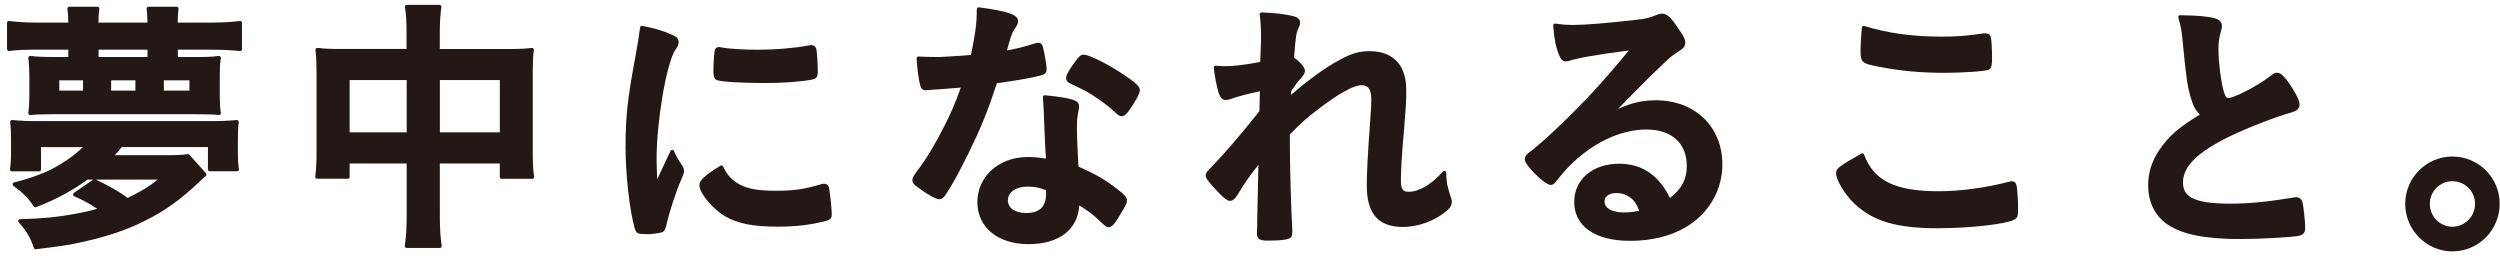
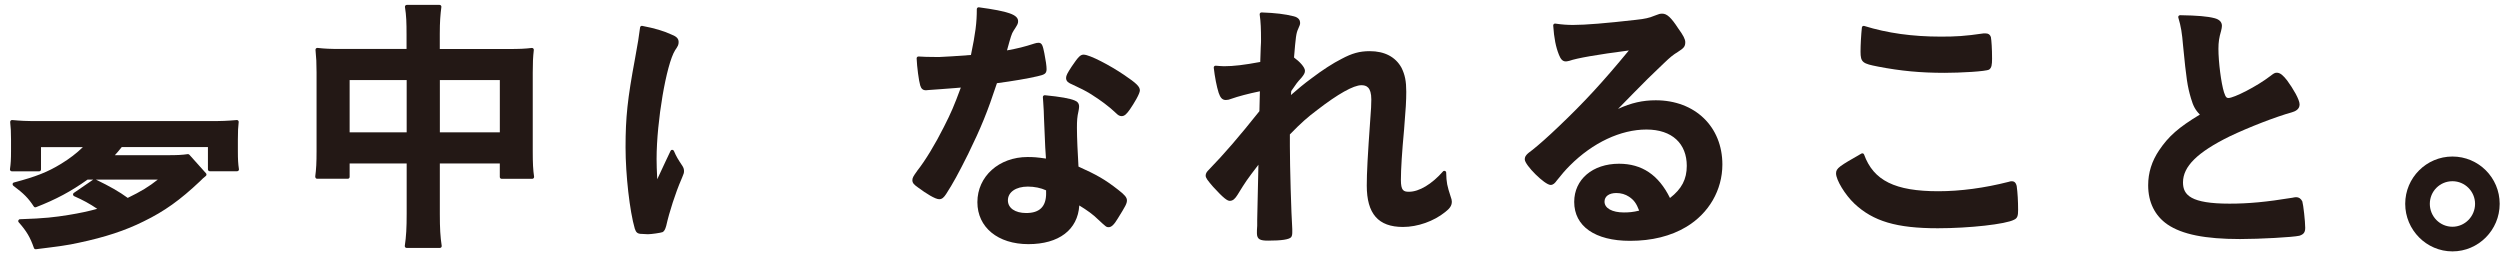
<svg xmlns="http://www.w3.org/2000/svg" width="239" height="25" viewBox="0 0 239 25" fill="none">
-   <path d="M23.072 4.833C23.107 4.798 23.13 4.751 23.13 4.701V2.181C23.13 2.131 23.107 2.084 23.072 2.049C23.033 2.014 22.982 1.998 22.931 2.006C22.088 2.111 21.24 2.158 20.182 2.158H16.992V2.076C16.992 1.566 17.016 1.294 17.066 0.838C17.074 0.787 17.055 0.737 17.024 0.702C16.989 0.663 16.942 0.643 16.891 0.643H14.196C14.146 0.643 14.099 0.667 14.064 0.702C14.029 0.741 14.013 0.791 14.021 0.842C14.072 1.262 14.095 1.644 14.095 2.08V2.162H9.416V2.08C9.416 1.562 9.439 1.332 9.494 0.838C9.498 0.787 9.482 0.737 9.451 0.702C9.416 0.663 9.369 0.643 9.319 0.643H6.624C6.573 0.643 6.526 0.663 6.491 0.702C6.456 0.741 6.441 0.787 6.449 0.838C6.499 1.305 6.526 1.578 6.526 2.053V2.158H3.57C2.52 2.158 1.688 2.111 0.871 2.006C0.821 1.998 0.77 2.014 0.731 2.049C0.692 2.084 0.673 2.131 0.673 2.181V4.701C0.673 4.751 0.696 4.802 0.735 4.833C0.774 4.868 0.825 4.88 0.875 4.876C1.645 4.771 2.419 4.747 3.574 4.747H6.53V5.448H5.27C4.08 5.448 3.485 5.421 2.905 5.347C2.851 5.339 2.796 5.359 2.758 5.397C2.719 5.436 2.699 5.491 2.707 5.545C2.785 6.176 2.808 6.628 2.808 7.325V9.124C2.808 9.801 2.785 10.163 2.707 10.798C2.699 10.852 2.719 10.903 2.758 10.942C2.793 10.977 2.835 10.997 2.882 10.997C2.89 10.997 2.894 10.997 2.901 10.997C3.403 10.946 4.06 10.919 5.041 10.919H18.754C19.75 10.919 20.419 10.942 20.917 10.997C20.971 11.001 21.026 10.981 21.065 10.942C21.104 10.903 21.119 10.849 21.111 10.794C21.037 10.292 21.01 9.883 21.01 9.174V7.247C21.01 6.492 21.037 6.048 21.111 5.549C21.119 5.495 21.104 5.44 21.065 5.401C21.026 5.362 20.971 5.343 20.917 5.351C20.345 5.425 19.731 5.452 18.576 5.452H17.004V4.751H20.194C21.492 4.751 22.286 4.813 22.951 4.88C23.002 4.88 23.048 4.868 23.087 4.833H23.072ZM12.944 7.679V8.664H10.626V7.679H12.944ZM7.938 7.679V8.664H5.671V7.679H7.938ZM14.103 4.747V5.448H9.424V4.747H14.103ZM18.109 7.679V8.664H15.662V7.679H18.109Z" fill="#231815" />
  <path d="M22.803 16.312C22.838 16.273 22.85 16.222 22.842 16.172C22.764 15.658 22.741 15.249 22.741 14.423V13.345C22.741 12.465 22.764 12.196 22.819 11.666C22.823 11.616 22.807 11.561 22.768 11.526C22.733 11.487 22.683 11.472 22.628 11.476C21.734 11.554 21.275 11.577 19.972 11.577H3.796C2.419 11.577 1.98 11.55 1.167 11.476C1.112 11.472 1.062 11.491 1.027 11.526C0.988 11.561 0.972 11.616 0.976 11.666V11.713C1.027 12.243 1.054 12.508 1.054 13.348V14.427C1.054 15.225 1.031 15.634 0.953 16.175C0.945 16.226 0.961 16.277 0.996 16.316C1.031 16.355 1.077 16.378 1.128 16.378H3.745C3.843 16.378 3.92 16.3 3.92 16.203V14.065H7.923C7.335 14.641 6.635 15.179 5.834 15.665C4.543 16.452 3.45 16.884 1.334 17.445C1.268 17.46 1.217 17.515 1.206 17.581C1.194 17.647 1.221 17.717 1.272 17.756C2.271 18.5 2.711 18.944 3.232 19.742C3.279 19.812 3.364 19.839 3.442 19.808C5.325 19.08 6.802 18.29 8.366 17.172H8.91L7.055 18.445C7.001 18.48 6.974 18.543 6.981 18.609C6.989 18.671 7.028 18.73 7.086 18.753C7.942 19.131 8.572 19.473 9.296 19.964C8.494 20.19 7.596 20.381 6.565 20.548C5.208 20.766 4.306 20.879 1.914 20.957C1.844 20.957 1.785 21 1.758 21.062C1.731 21.124 1.742 21.198 1.789 21.249C2.544 22.102 2.882 22.674 3.244 23.71C3.267 23.78 3.337 23.826 3.411 23.826C3.419 23.826 3.427 23.826 3.434 23.826C5.655 23.55 6.48 23.445 7.534 23.207C10.031 22.682 12.002 22.031 13.737 21.163C15.713 20.201 17.222 19.123 19.124 17.324C19.381 17.067 19.451 16.997 19.672 16.826C19.711 16.794 19.735 16.752 19.738 16.701C19.742 16.654 19.727 16.604 19.696 16.569L18.105 14.793C18.066 14.75 18.008 14.727 17.949 14.735C17.409 14.813 16.965 14.836 16.047 14.836H10.98C11.186 14.61 11.407 14.357 11.641 14.057H19.878V16.195C19.878 16.292 19.956 16.37 20.053 16.37H22.671C22.721 16.37 22.772 16.347 22.803 16.308V16.312ZM12.213 18.92C11.403 18.328 10.532 17.83 9.167 17.168H15.087C14.227 17.85 13.477 18.305 12.209 18.92H12.213Z" fill="#231815" />
  <path d="M30.146 16.892C30.138 16.942 30.154 16.993 30.189 17.032C30.224 17.071 30.271 17.09 30.321 17.09H33.25C33.347 17.09 33.425 17.012 33.425 16.915V15.626H38.878V20.439C38.878 21.806 38.831 22.604 38.699 23.499C38.691 23.55 38.707 23.601 38.738 23.64C38.773 23.678 38.819 23.702 38.87 23.702H42.055C42.106 23.702 42.157 23.678 42.188 23.64C42.219 23.601 42.234 23.55 42.227 23.499C42.094 22.619 42.048 21.848 42.048 20.443V15.63H47.781V16.919C47.781 17.016 47.858 17.094 47.956 17.094H50.884C50.935 17.094 50.985 17.071 51.016 17.032C51.051 16.993 51.063 16.942 51.059 16.892C50.962 16.222 50.931 15.626 50.931 14.45V6.943C50.931 5.986 50.954 5.479 51.032 4.779C51.04 4.724 51.02 4.673 50.981 4.634C50.943 4.596 50.888 4.58 50.837 4.584C50.196 4.662 49.651 4.685 48.597 4.685H42.044V3.241C42.044 2.072 42.098 1.434 42.195 0.667C42.203 0.616 42.188 0.566 42.153 0.527C42.118 0.488 42.071 0.468 42.02 0.468H38.886C38.835 0.468 38.784 0.492 38.753 0.531C38.718 0.569 38.707 0.62 38.714 0.671C38.847 1.508 38.866 2.146 38.866 3.342V4.681H32.569C31.585 4.681 31.049 4.658 30.356 4.58C30.302 4.576 30.251 4.592 30.212 4.631C30.173 4.67 30.154 4.72 30.162 4.775C30.236 5.553 30.263 5.993 30.263 6.916V14.45C30.263 15.556 30.232 16.152 30.134 16.896L30.146 16.892ZM33.425 12.652V7.656H38.878V12.652H33.425ZM42.051 12.652V7.656H47.784V12.652H42.051Z" fill="#231815" />
-   <path d="M72.999 7.94C74.85 7.94 76.6 7.815 77.678 7.601C78.098 7.523 78.183 7.262 78.183 6.861C78.183 6.157 78.106 5.016 78.051 4.735C78.004 4.541 77.903 4.319 77.573 4.319C77.456 4.319 77.444 4.319 77.312 4.346C75.788 4.619 74.119 4.755 72.361 4.755C71.082 4.755 69.499 4.65 68.95 4.533C68.868 4.498 68.798 4.498 68.763 4.498C68.452 4.498 68.363 4.677 68.336 4.786C68.281 5.012 68.203 6.044 68.203 6.756C68.203 7.208 68.246 7.496 68.468 7.628C68.802 7.827 71.05 7.936 73.003 7.936L72.999 7.94Z" fill="#231815" />
  <path d="M64.878 4.035C64.878 3.657 64.641 3.486 64.213 3.311C63.474 2.964 62.58 2.699 61.397 2.474C61.35 2.466 61.3 2.474 61.261 2.505C61.222 2.532 61.195 2.579 61.191 2.625C61.094 3.431 60.973 4.159 60.705 5.623C59.989 9.467 59.803 11.207 59.803 14.088C59.803 16.705 60.199 20.19 60.685 21.856C60.802 22.207 60.926 22.362 61.366 22.362C61.475 22.362 61.58 22.37 61.669 22.378C61.747 22.386 61.821 22.39 61.879 22.39H61.98C62.272 22.39 63.167 22.261 63.342 22.191C63.493 22.113 63.595 21.942 63.692 21.584C63.983 20.279 64.582 18.43 65.119 17.192L65.22 16.95C65.364 16.6 65.391 16.538 65.391 16.355C65.391 16.187 65.353 16.055 65.263 15.903C65.263 15.903 65.263 15.899 65.259 15.895C64.8 15.202 64.653 14.96 64.427 14.431C64.4 14.369 64.338 14.326 64.267 14.326C64.178 14.322 64.135 14.365 64.104 14.427C63.925 14.813 63.773 15.124 63.633 15.42C63.381 15.946 63.159 16.417 62.832 17.137C62.789 16.331 62.77 15.704 62.77 15.198C62.77 11.6 63.696 6.161 64.536 4.81C64.824 4.389 64.874 4.276 64.874 4.043L64.878 4.035Z" fill="#231815" />
-   <path d="M66.862 17.686C66.862 18.508 68.172 19.972 69.257 20.641C70.483 21.369 71.964 21.669 74.38 21.669C76.06 21.669 77.511 21.498 78.95 21.124C79.331 21.015 79.514 20.894 79.514 20.517C79.514 20.011 79.416 19.006 79.28 18.083C79.234 17.616 78.907 17.565 78.771 17.565C78.67 17.565 78.522 17.596 78.362 17.651C76.822 18.099 75.85 18.235 74.201 18.235C72.552 18.235 71.548 18.079 70.766 17.663C69.981 17.246 69.565 16.802 69.121 15.914C69.098 15.872 69.059 15.836 69.012 15.825C68.966 15.809 68.915 15.817 68.872 15.844C67.406 16.74 66.862 17.242 66.862 17.69V17.686Z" fill="#231815" />
  <path d="M103.604 5.222C103.27 5.222 103.075 5.452 102.457 6.355C102.048 6.978 101.916 7.227 101.916 7.453C101.916 7.796 102.185 7.94 102.507 8.076C103.254 8.416 103.83 8.712 104.234 8.964C105.211 9.571 106.082 10.229 106.692 10.817C106.867 10.993 107.019 11.102 107.229 11.102C107.513 11.102 107.715 10.887 108.015 10.463C108.4 9.906 108.972 8.96 108.972 8.641C108.972 8.279 108.645 7.959 107.455 7.157C106.14 6.262 104.172 5.226 103.608 5.226L103.604 5.222Z" fill="#231815" />
  <path d="M87.693 16.323C87.343 16.806 87.222 16.985 87.222 17.223C87.222 17.507 87.405 17.678 87.806 17.954C88.514 18.48 89.404 19.045 89.785 19.045C90.066 19.045 90.24 18.866 90.447 18.554C91.116 17.515 91.61 16.615 92.562 14.707C93.784 12.207 94.41 10.677 95.308 7.952C96.802 7.757 98.276 7.504 99.171 7.294C99.824 7.142 100.053 7.068 100.053 6.608C100.053 6.32 99.976 5.771 99.843 5.105C99.699 4.408 99.633 4.089 99.287 4.089C99.147 4.089 99.054 4.116 98.898 4.159L98.848 4.175C97.949 4.467 97.269 4.638 96.269 4.817C96.635 3.486 96.712 3.221 96.891 2.948C97.28 2.349 97.331 2.263 97.331 2.029C97.331 1.406 96.421 1.083 93.582 0.698C93.531 0.69 93.48 0.706 93.442 0.741C93.403 0.776 93.383 0.822 93.383 0.873C93.383 2.177 93.255 3.174 92.823 5.257C91.862 5.335 90.011 5.452 89.758 5.452C88.809 5.452 88.09 5.425 87.821 5.401C87.771 5.397 87.72 5.413 87.685 5.448C87.65 5.483 87.627 5.53 87.631 5.58C87.658 6.363 87.841 7.745 87.973 8.17C88.07 8.493 88.234 8.629 88.525 8.629C88.549 8.629 88.58 8.629 88.821 8.602L88.938 8.594C89.202 8.571 89.467 8.551 89.867 8.528C90.583 8.481 90.894 8.454 91.248 8.423C91.423 8.407 91.606 8.392 91.855 8.372C91.197 10.152 90.933 10.759 90.237 12.133C89.408 13.788 88.432 15.393 87.685 16.327L87.693 16.323Z" fill="#231815" />
  <path d="M93.438 19.333C93.438 21.732 95.398 23.34 98.315 23.34C101.232 23.34 103.036 21.965 103.18 19.641C103.915 20.092 104.487 20.493 105.001 21.003C105.755 21.704 105.771 21.72 105.992 21.72C106.253 21.72 106.513 21.471 106.86 20.89C107.602 19.695 107.735 19.462 107.735 19.154C107.735 18.881 107.525 18.624 106.895 18.142C105.599 17.129 104.833 16.709 103.103 15.926C103.029 14.723 102.955 13.146 102.955 12.211C102.955 11.553 102.978 11.168 103.106 10.615L103.13 10.479C103.149 10.366 103.161 10.28 103.161 10.179C103.161 9.903 103.017 9.708 102.745 9.607C102.278 9.408 101.372 9.248 99.894 9.104C99.839 9.1 99.793 9.116 99.754 9.151C99.715 9.186 99.695 9.237 99.699 9.287L99.731 9.758C99.769 10.354 99.804 10.868 99.804 11.261C99.832 11.9 99.851 12.406 99.871 12.823C99.913 13.862 99.933 14.384 99.995 15.159C99.116 15.034 98.817 15.011 98.237 15.011C95.503 15.011 93.438 16.864 93.438 19.325V19.333ZM100.01 18.484C100.01 19.75 99.388 20.365 98.105 20.365C97.043 20.365 96.355 19.89 96.355 19.154C96.355 18.367 97.121 17.838 98.26 17.838C98.886 17.838 99.516 17.966 100.007 18.196C100.007 18.274 100.007 18.395 100.007 18.484H100.01Z" fill="#231815" />
  <path d="M137.955 16.386C136.885 17.604 135.668 18.332 134.7 18.332C134.175 18.332 133.926 18.219 133.926 17.199C133.926 16.179 134.031 14.52 134.233 12.355C134.396 10.385 134.439 9.614 134.439 8.769C134.439 7.765 134.315 7.146 133.98 6.472C133.408 5.436 132.362 4.891 130.95 4.891C129.982 4.891 129.251 5.094 128.251 5.631C127.462 6.024 126.369 6.733 125.4 7.473C124.638 8.034 124.101 8.485 123.413 9.085C123.421 8.991 123.428 8.871 123.444 8.703C123.918 8.002 124.039 7.839 124.408 7.446C124.65 7.15 124.755 6.982 124.755 6.768C124.755 6.425 124.23 5.873 123.708 5.499C123.876 3.501 123.907 3.182 124.121 2.726C124.253 2.431 124.292 2.333 124.292 2.189C124.292 1.967 124.183 1.675 123.669 1.554C122.826 1.344 121.966 1.239 120.605 1.188C120.554 1.188 120.504 1.208 120.469 1.247C120.434 1.286 120.418 1.34 120.426 1.391C120.531 2.107 120.554 2.804 120.554 3.832C120.554 3.906 120.554 4.159 120.527 4.521L120.48 5.923C118.944 6.211 117.929 6.332 117.007 6.332C116.863 6.332 116.743 6.32 116.575 6.309C116.478 6.301 116.361 6.289 116.221 6.281C116.167 6.278 116.116 6.297 116.081 6.336C116.046 6.375 116.027 6.425 116.035 6.476C116.136 7.364 116.315 8.283 116.505 8.878C116.653 9.299 116.82 9.56 117.186 9.56C117.357 9.56 117.536 9.521 117.707 9.447C118.364 9.213 119.352 8.952 120.445 8.727L120.399 10.631C118.399 13.134 117.081 14.665 115.545 16.249C115.37 16.424 115.261 16.576 115.261 16.787C115.261 17.009 115.444 17.242 115.972 17.857C116.991 18.975 117.338 19.201 117.567 19.201C117.878 19.201 118.081 18.983 118.306 18.628C119.103 17.335 119.17 17.23 120.305 15.751C120.216 20.1 120.212 20.131 120.189 21.003V21.58C120.161 21.872 120.161 22.133 120.161 22.288C120.161 22.9 120.492 23.005 121.235 23.005C122.51 23.005 123.249 22.896 123.436 22.67C123.514 22.553 123.541 22.432 123.541 22.21V21.891C123.44 20.345 123.312 15.895 123.312 13.96V12.85C124.393 11.744 124.969 11.23 125.941 10.502C127.905 8.984 129.398 8.146 130.145 8.146C130.616 8.146 131.098 8.31 131.098 9.513C131.098 9.879 131.071 10.596 130.997 11.429C130.748 14.933 130.663 16.526 130.663 17.741C130.663 20.439 131.763 21.697 134.124 21.697C135.524 21.697 137.072 21.151 138.161 20.271C138.616 19.921 138.795 19.645 138.795 19.282C138.795 19.146 138.76 18.994 138.682 18.792C138.348 17.76 138.278 17.472 138.255 16.502C138.255 16.428 138.208 16.366 138.138 16.343C138.072 16.319 137.994 16.339 137.943 16.393L137.955 16.386Z" fill="#231815" />
  <path d="M148.231 17.682C148.483 17.682 148.654 17.507 148.833 17.254C149.277 16.689 149.658 16.249 150.078 15.829C152.264 13.64 154.932 12.383 157.402 12.383C159.871 12.383 161.256 13.745 161.256 15.856C161.256 17.133 160.774 18.06 159.65 18.928C158.564 16.724 156.97 15.653 154.78 15.653C152.256 15.653 150.494 17.152 150.494 19.302C150.494 21.634 152.489 23.024 155.83 23.024C157.915 23.024 159.727 22.576 161.209 21.689C163.368 20.396 164.659 18.169 164.659 15.727C164.659 12.11 162.042 9.587 158.292 9.587C157.044 9.587 155.943 9.832 154.683 10.412C155.119 9.976 155.422 9.665 156.184 8.882C157.452 7.59 157.72 7.336 158.436 6.651L159.082 6.032C159.673 5.464 159.941 5.246 160.389 4.973C160.968 4.603 161.112 4.455 161.112 4.027C161.112 3.754 160.918 3.373 160.443 2.722C159.762 1.675 159.362 1.305 158.907 1.305C158.712 1.305 158.561 1.344 158.327 1.445C157.604 1.73 157.316 1.796 156.394 1.897C153.528 2.224 151.571 2.384 150.405 2.384C149.883 2.384 149.393 2.36 148.686 2.255C148.635 2.247 148.581 2.263 148.542 2.302C148.503 2.337 148.483 2.392 148.487 2.442C148.569 3.645 148.732 4.486 149.039 5.246C149.191 5.619 149.358 5.872 149.693 5.872C149.767 5.872 149.833 5.857 149.907 5.841L150.031 5.814C150.759 5.557 152.668 5.222 155.717 4.825C153.205 7.874 151.416 9.809 149.004 12.102C147.989 13.072 147.122 13.839 146.508 14.326C145.936 14.742 145.769 14.914 145.769 15.241C145.769 15.786 147.678 17.678 148.231 17.678V17.682ZM154.523 18.453C154.975 18.453 155.383 18.574 155.737 18.807C156.192 19.111 156.437 19.434 156.705 20.135C156.134 20.279 155.702 20.31 155.243 20.31C154.119 20.31 153.392 19.905 153.392 19.278C153.392 18.768 153.827 18.453 154.523 18.453Z" fill="#231815" />
  <path d="M179.547 6.367C181.706 6.784 183.604 6.963 185.899 6.963C187.377 6.963 189.87 6.83 190.158 6.651C190.399 6.492 190.441 6.184 190.441 5.604C190.441 4.638 190.387 3.875 190.329 3.544C190.247 3.303 190.091 3.194 189.827 3.194H189.621C187.828 3.458 186.949 3.501 185.537 3.501C182.822 3.501 180.43 3.166 178.221 2.481C178.171 2.466 178.116 2.473 178.073 2.501C178.031 2.528 177.999 2.578 177.996 2.629C177.922 3.318 177.867 4.311 177.867 4.934C177.867 5.974 178.077 6.083 179.551 6.367H179.547Z" fill="#231815" />
  <path d="M175.526 16.58C175.526 17.203 176.393 18.628 177.276 19.462C179.077 21.159 181.317 21.821 185.253 21.821C188.271 21.821 191.752 21.432 192.542 21.007C192.876 20.86 192.931 20.61 192.931 20.073C192.931 19.255 192.884 18.41 192.798 17.799C192.771 17.671 192.693 17.328 192.343 17.328C192.258 17.328 192.157 17.328 192.017 17.386C189.73 17.97 187.412 18.282 185.308 18.282C181.169 18.282 179.112 17.266 178.206 14.774C178.186 14.723 178.151 14.684 178.101 14.668C178.05 14.653 178 14.657 177.953 14.68C175.849 15.887 175.526 16.07 175.526 16.58Z" fill="#231815" />
  <path d="M206.423 14.349C205.711 15.404 205.365 16.506 205.365 17.713C205.365 19.329 206.003 20.626 207.212 21.459C208.609 22.409 210.814 22.853 214.143 22.853C216.026 22.853 219.203 22.678 219.818 22.537C220.23 22.409 220.378 22.21 220.378 21.778C220.378 21.163 220.199 19.574 220.102 19.255C219.966 18.983 219.771 18.85 219.507 18.85C219.433 18.85 219.238 18.881 219.145 18.905C216.664 19.309 214.979 19.469 213.14 19.469C209.449 19.469 208.694 18.655 208.694 17.437C208.694 15.914 210.067 14.559 213.14 13.045C214.976 12.165 217.589 11.156 219.098 10.739C219.417 10.646 219.841 10.463 219.841 9.98C219.841 9.521 219.223 8.47 218.647 7.687C218.289 7.231 217.998 6.951 217.663 6.951C217.465 6.951 217.371 7.017 217.041 7.27C215.753 8.263 213.56 9.369 213.039 9.369C212.895 9.369 212.774 9.33 212.615 8.824C212.342 7.956 212.082 5.931 212.082 4.662C212.082 4.039 212.148 3.595 212.335 2.956C212.385 2.746 212.416 2.602 212.416 2.477C212.416 2.111 212.183 1.866 211.72 1.741C211.036 1.562 210.079 1.48 208.418 1.453C208.36 1.461 208.309 1.476 208.274 1.523C208.239 1.566 208.231 1.624 208.247 1.679C208.5 2.532 208.601 3.135 208.702 4.369C209.013 7.547 209.118 8.251 209.453 9.388C209.67 10.136 209.877 10.521 210.308 10.954C208.274 12.18 207.317 13.025 206.419 14.357L206.423 14.349Z" fill="#231815" />
  <path d="M234.453 24.033C236.942 24.033 238.969 21.992 238.969 19.485C238.969 16.977 236.942 14.964 234.453 14.964C231.964 14.964 229.938 16.993 229.938 19.485C229.938 21.977 231.964 24.033 234.453 24.033ZM234.453 17.324C235.643 17.324 236.616 18.294 236.616 19.489C236.616 20.684 235.647 21.677 234.453 21.677C233.259 21.677 232.291 20.696 232.291 19.489C232.291 18.282 233.259 17.324 234.453 17.324Z" fill="#231815" />
</svg>